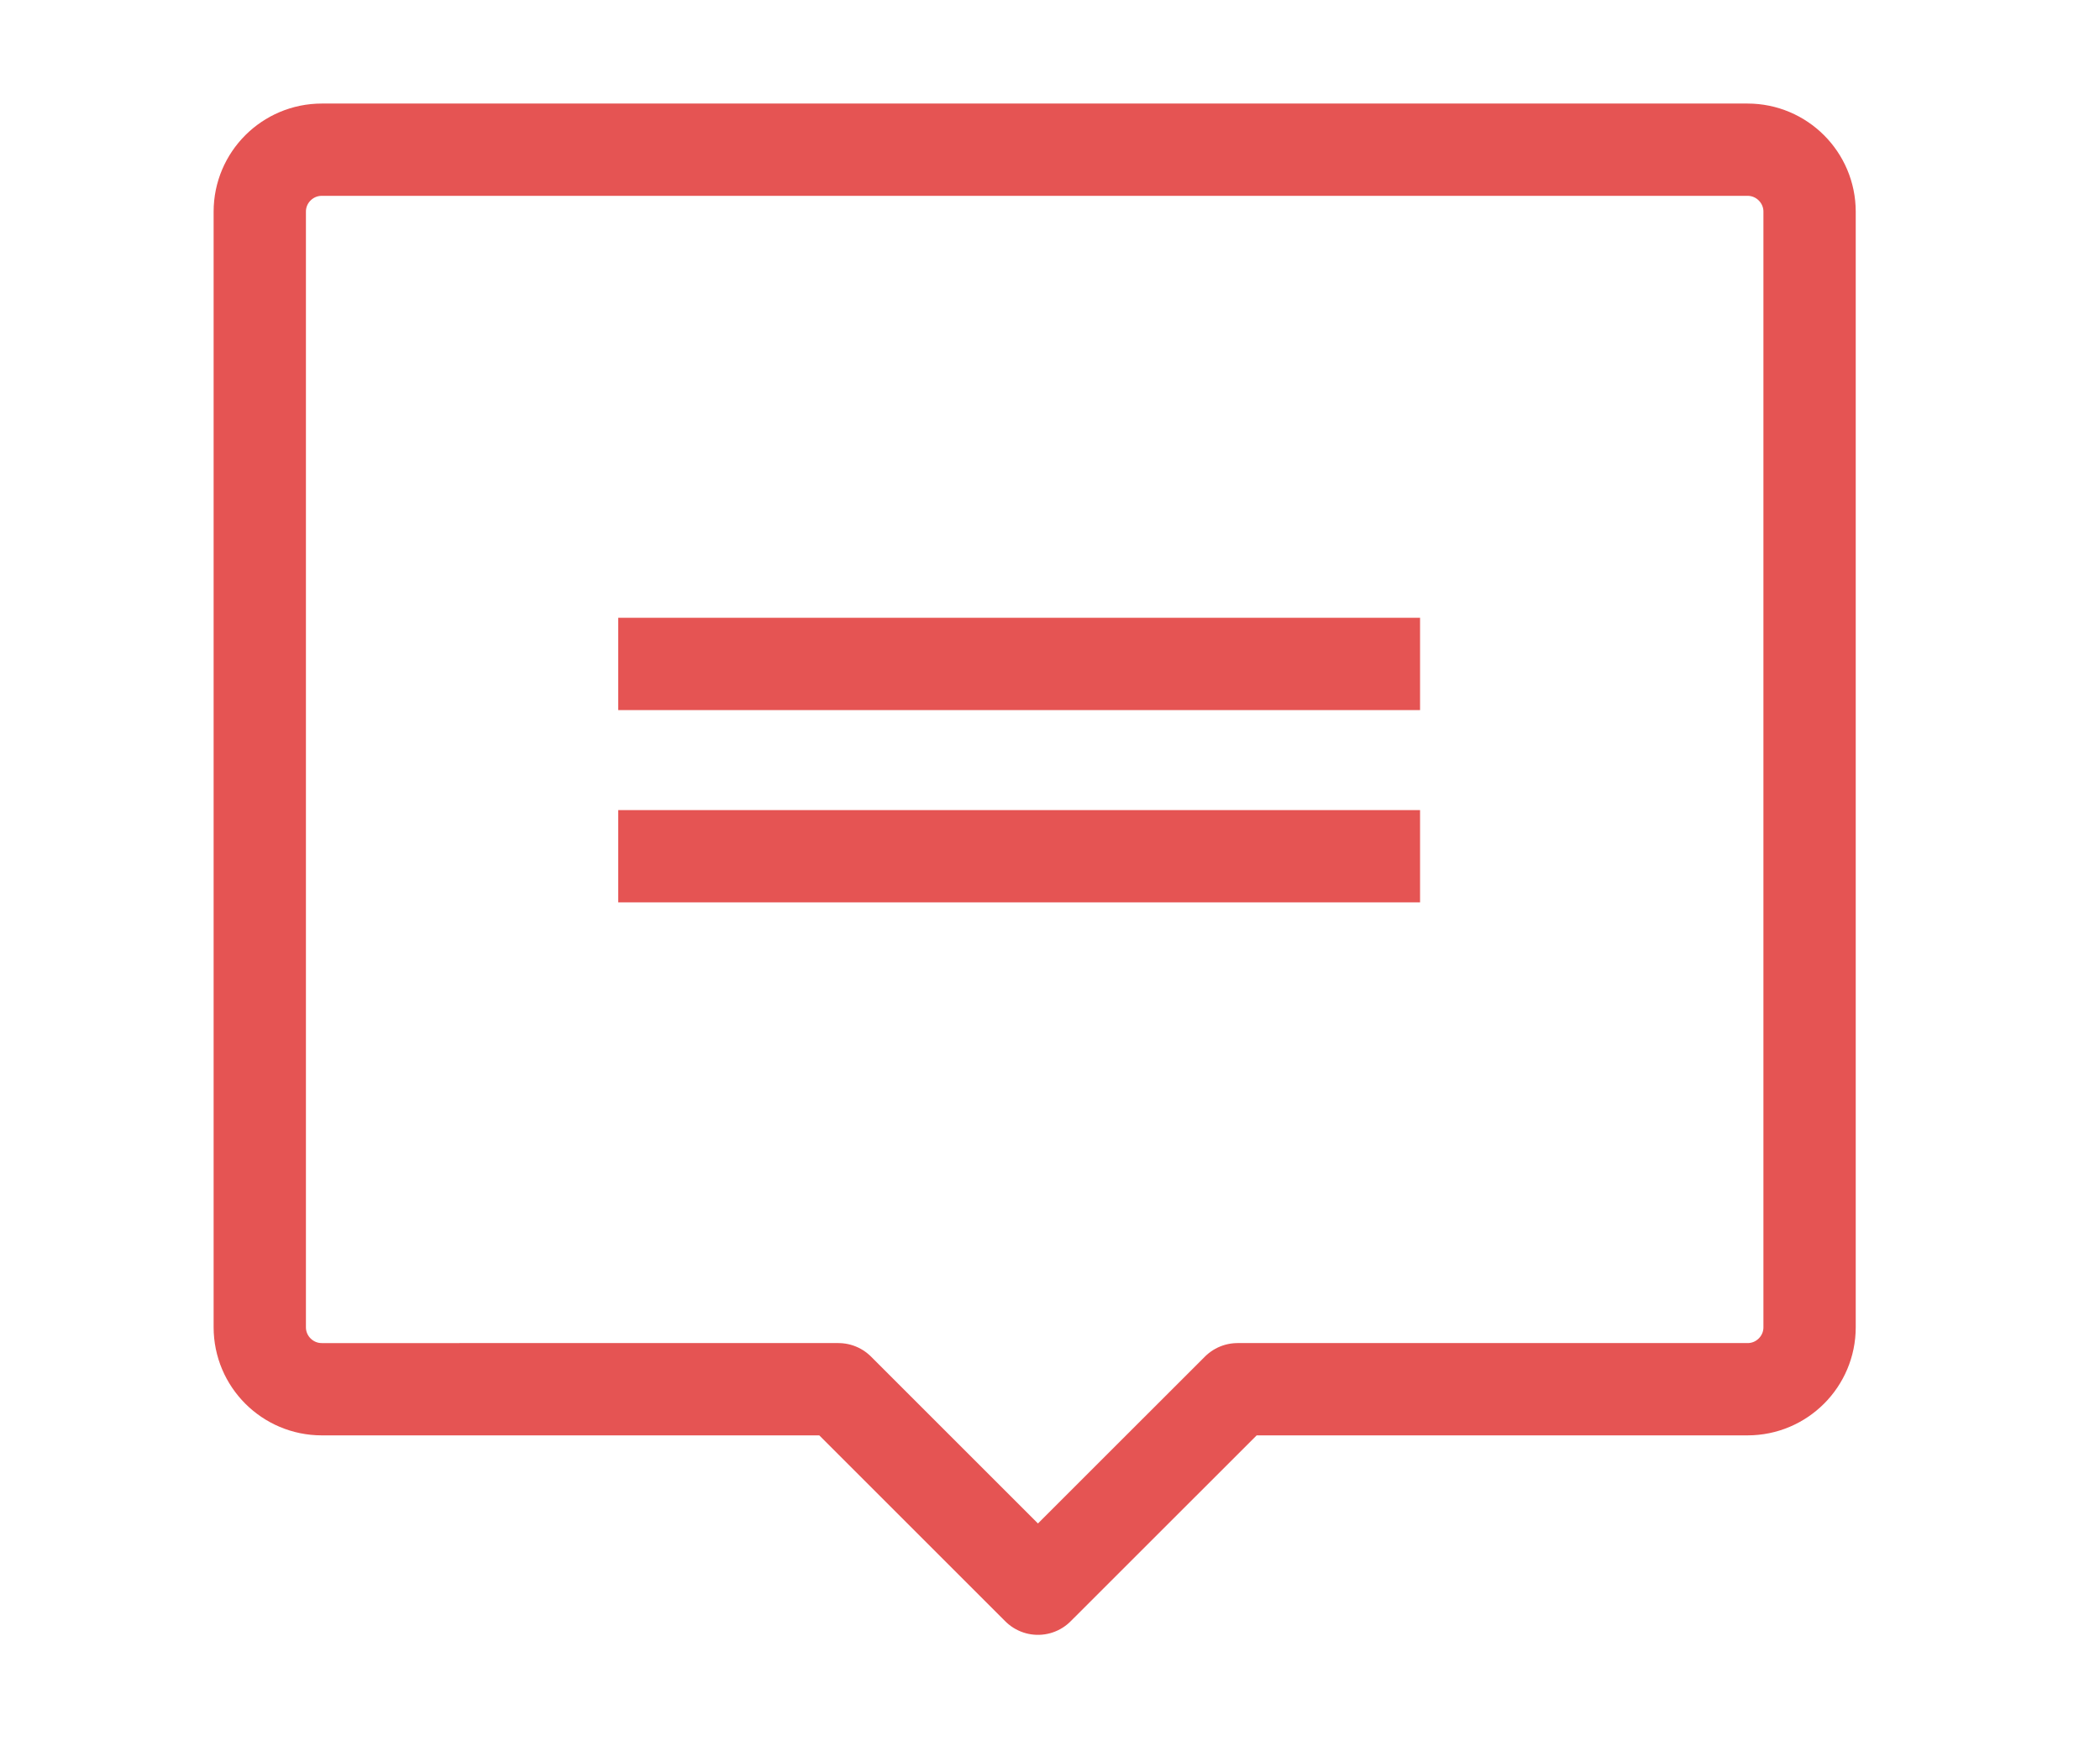
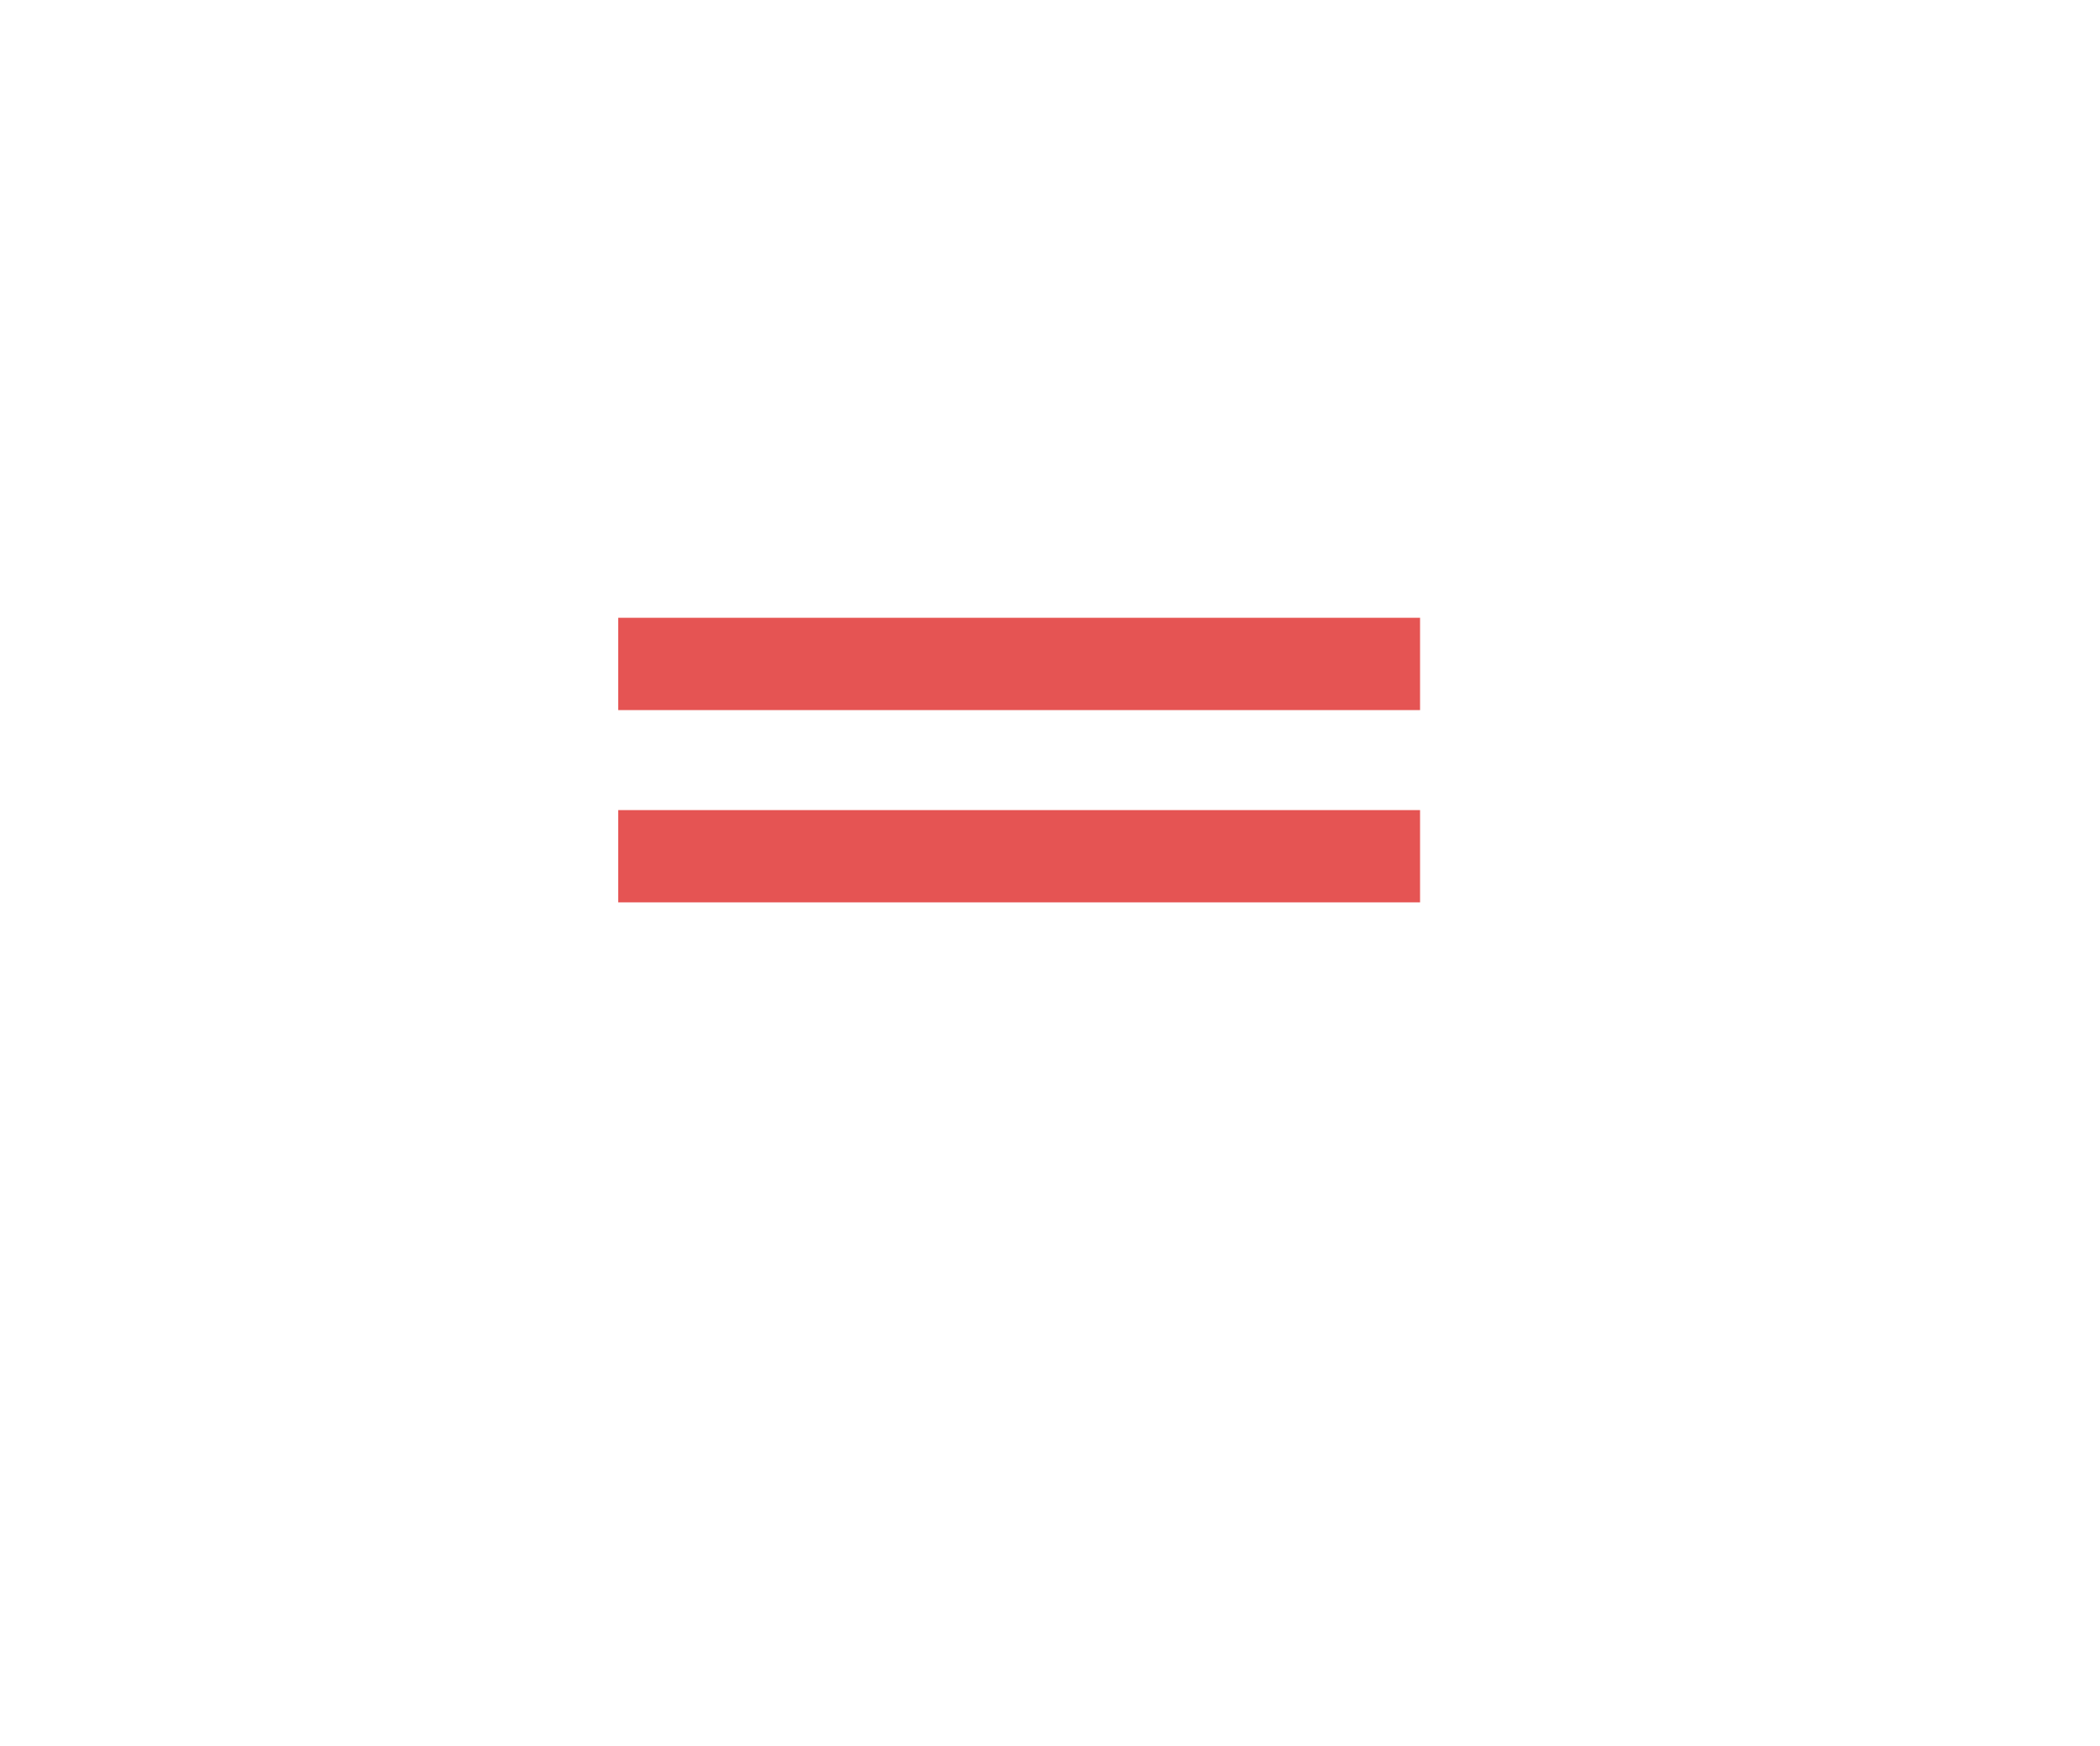
<svg xmlns="http://www.w3.org/2000/svg" version="1.1" id="Layer_1" x="0px" y="0px" width="91px" height="75.667px" viewBox="0 0 91 75.667" enable-background="new 0 0 91 75.667" xml:space="preserve">
  <g>
-     <path fill="none" stroke="#E55453" stroke-width="4" stroke-linejoin="round" stroke-miterlimit="10" d="M75.727,6.488H13.944   c-1.482,0-2.687,1.203-2.687,2.685v48.353c0,1.482,1.205,2.686,2.687,2.686H36.33l8.648,8.646l8.65-8.646h22.1   c1.482,0,2.687-1.203,2.687-2.686V9.172C78.414,7.691,77.209,6.488,75.727,6.488z" />
    <line fill="none" stroke="#E55453" stroke-width="4" stroke-linejoin="round" stroke-miterlimit="10" x1="26.79" y1="28.777" x2="61.536" y2="28.777" />
    <line fill="none" stroke="#E55453" stroke-width="4" stroke-linejoin="round" stroke-miterlimit="10" x1="26.79" y1="37.111" x2="61.536" y2="37.111" />
  </g>
</svg>